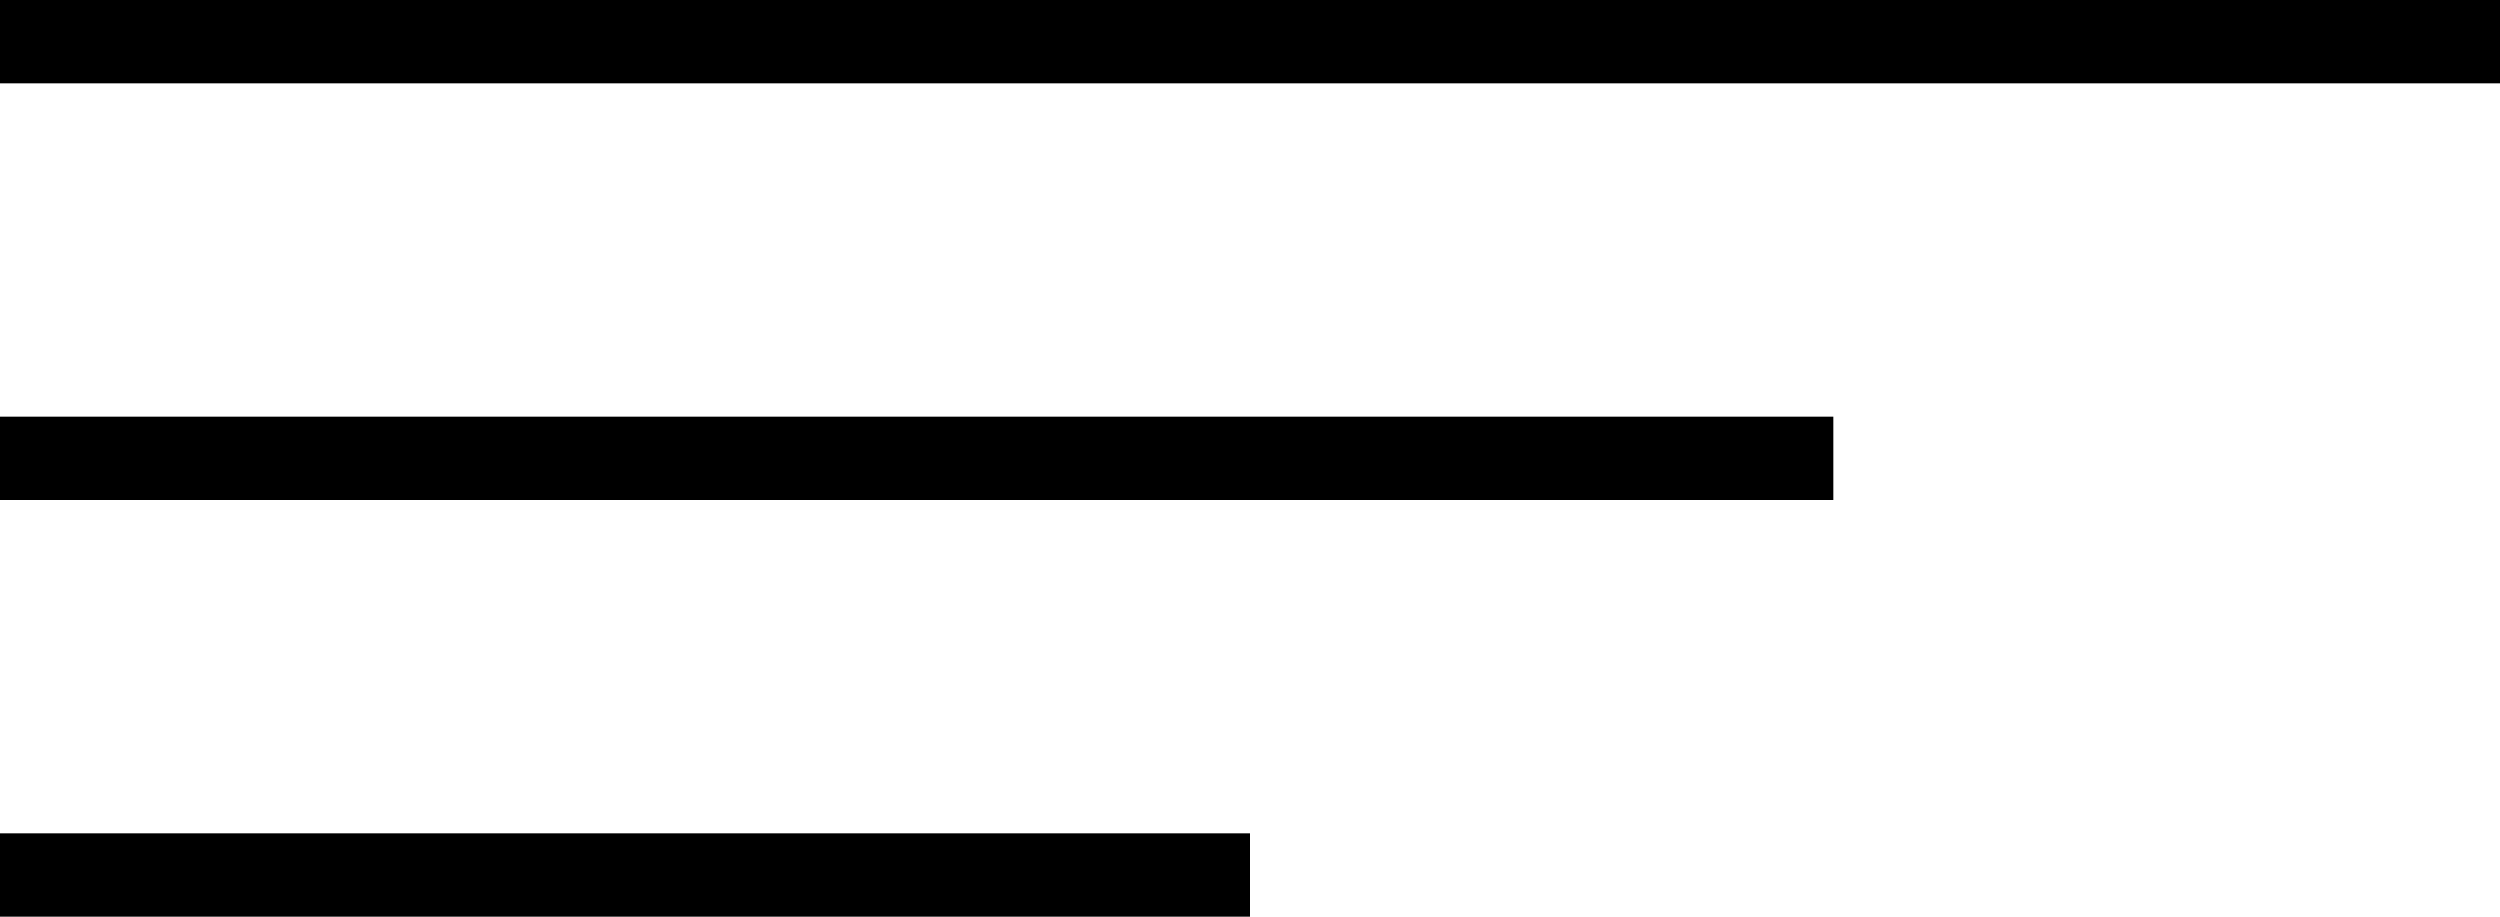
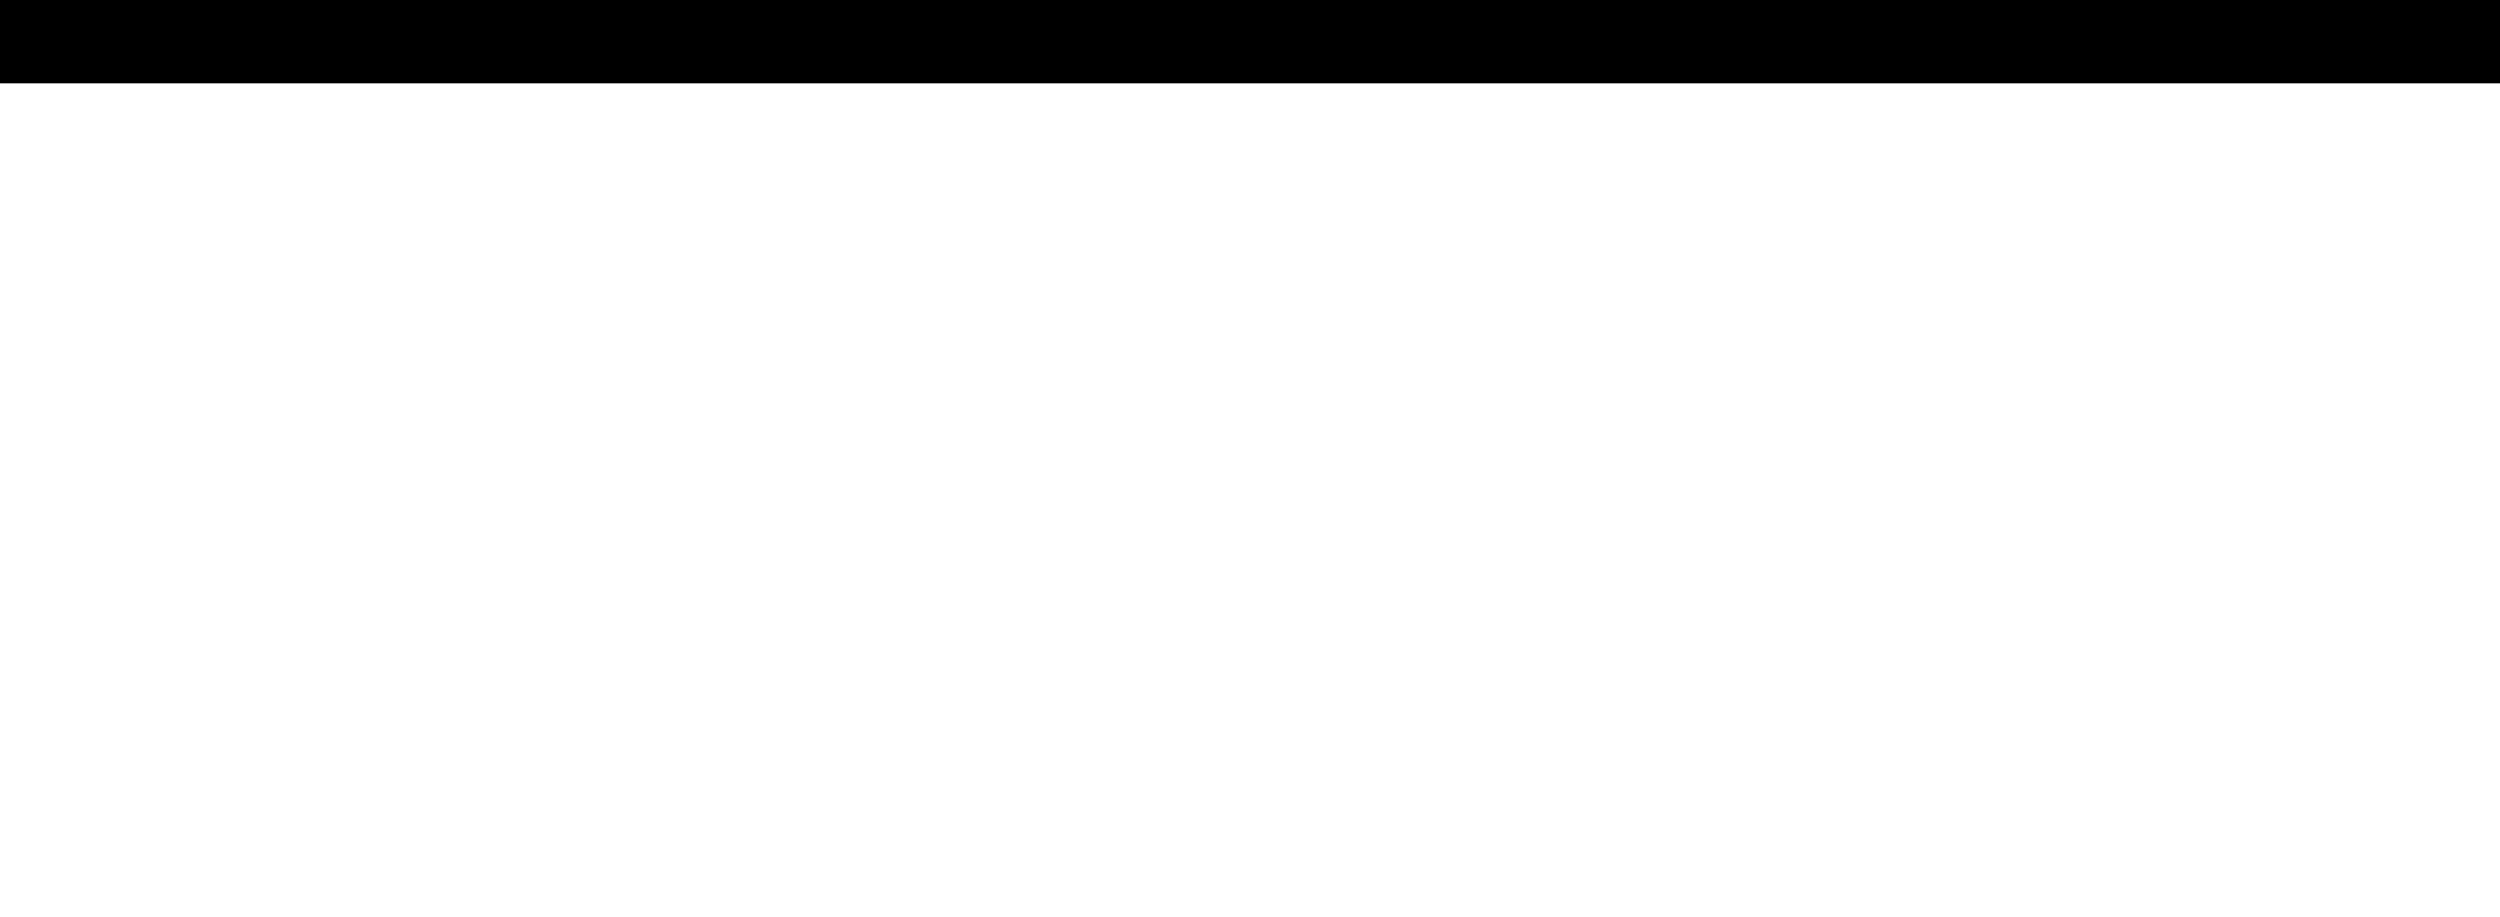
<svg xmlns="http://www.w3.org/2000/svg" width="30" height="11" viewBox="0 0 30 11" fill="none">
  <line y1="0.5" x2="30" y2="0.5" stroke="black" />
-   <line y1="5.5" x2="22" y2="5.5" stroke="black" />
-   <line y1="10.5" x2="15" y2="10.5" stroke="black" />
</svg>